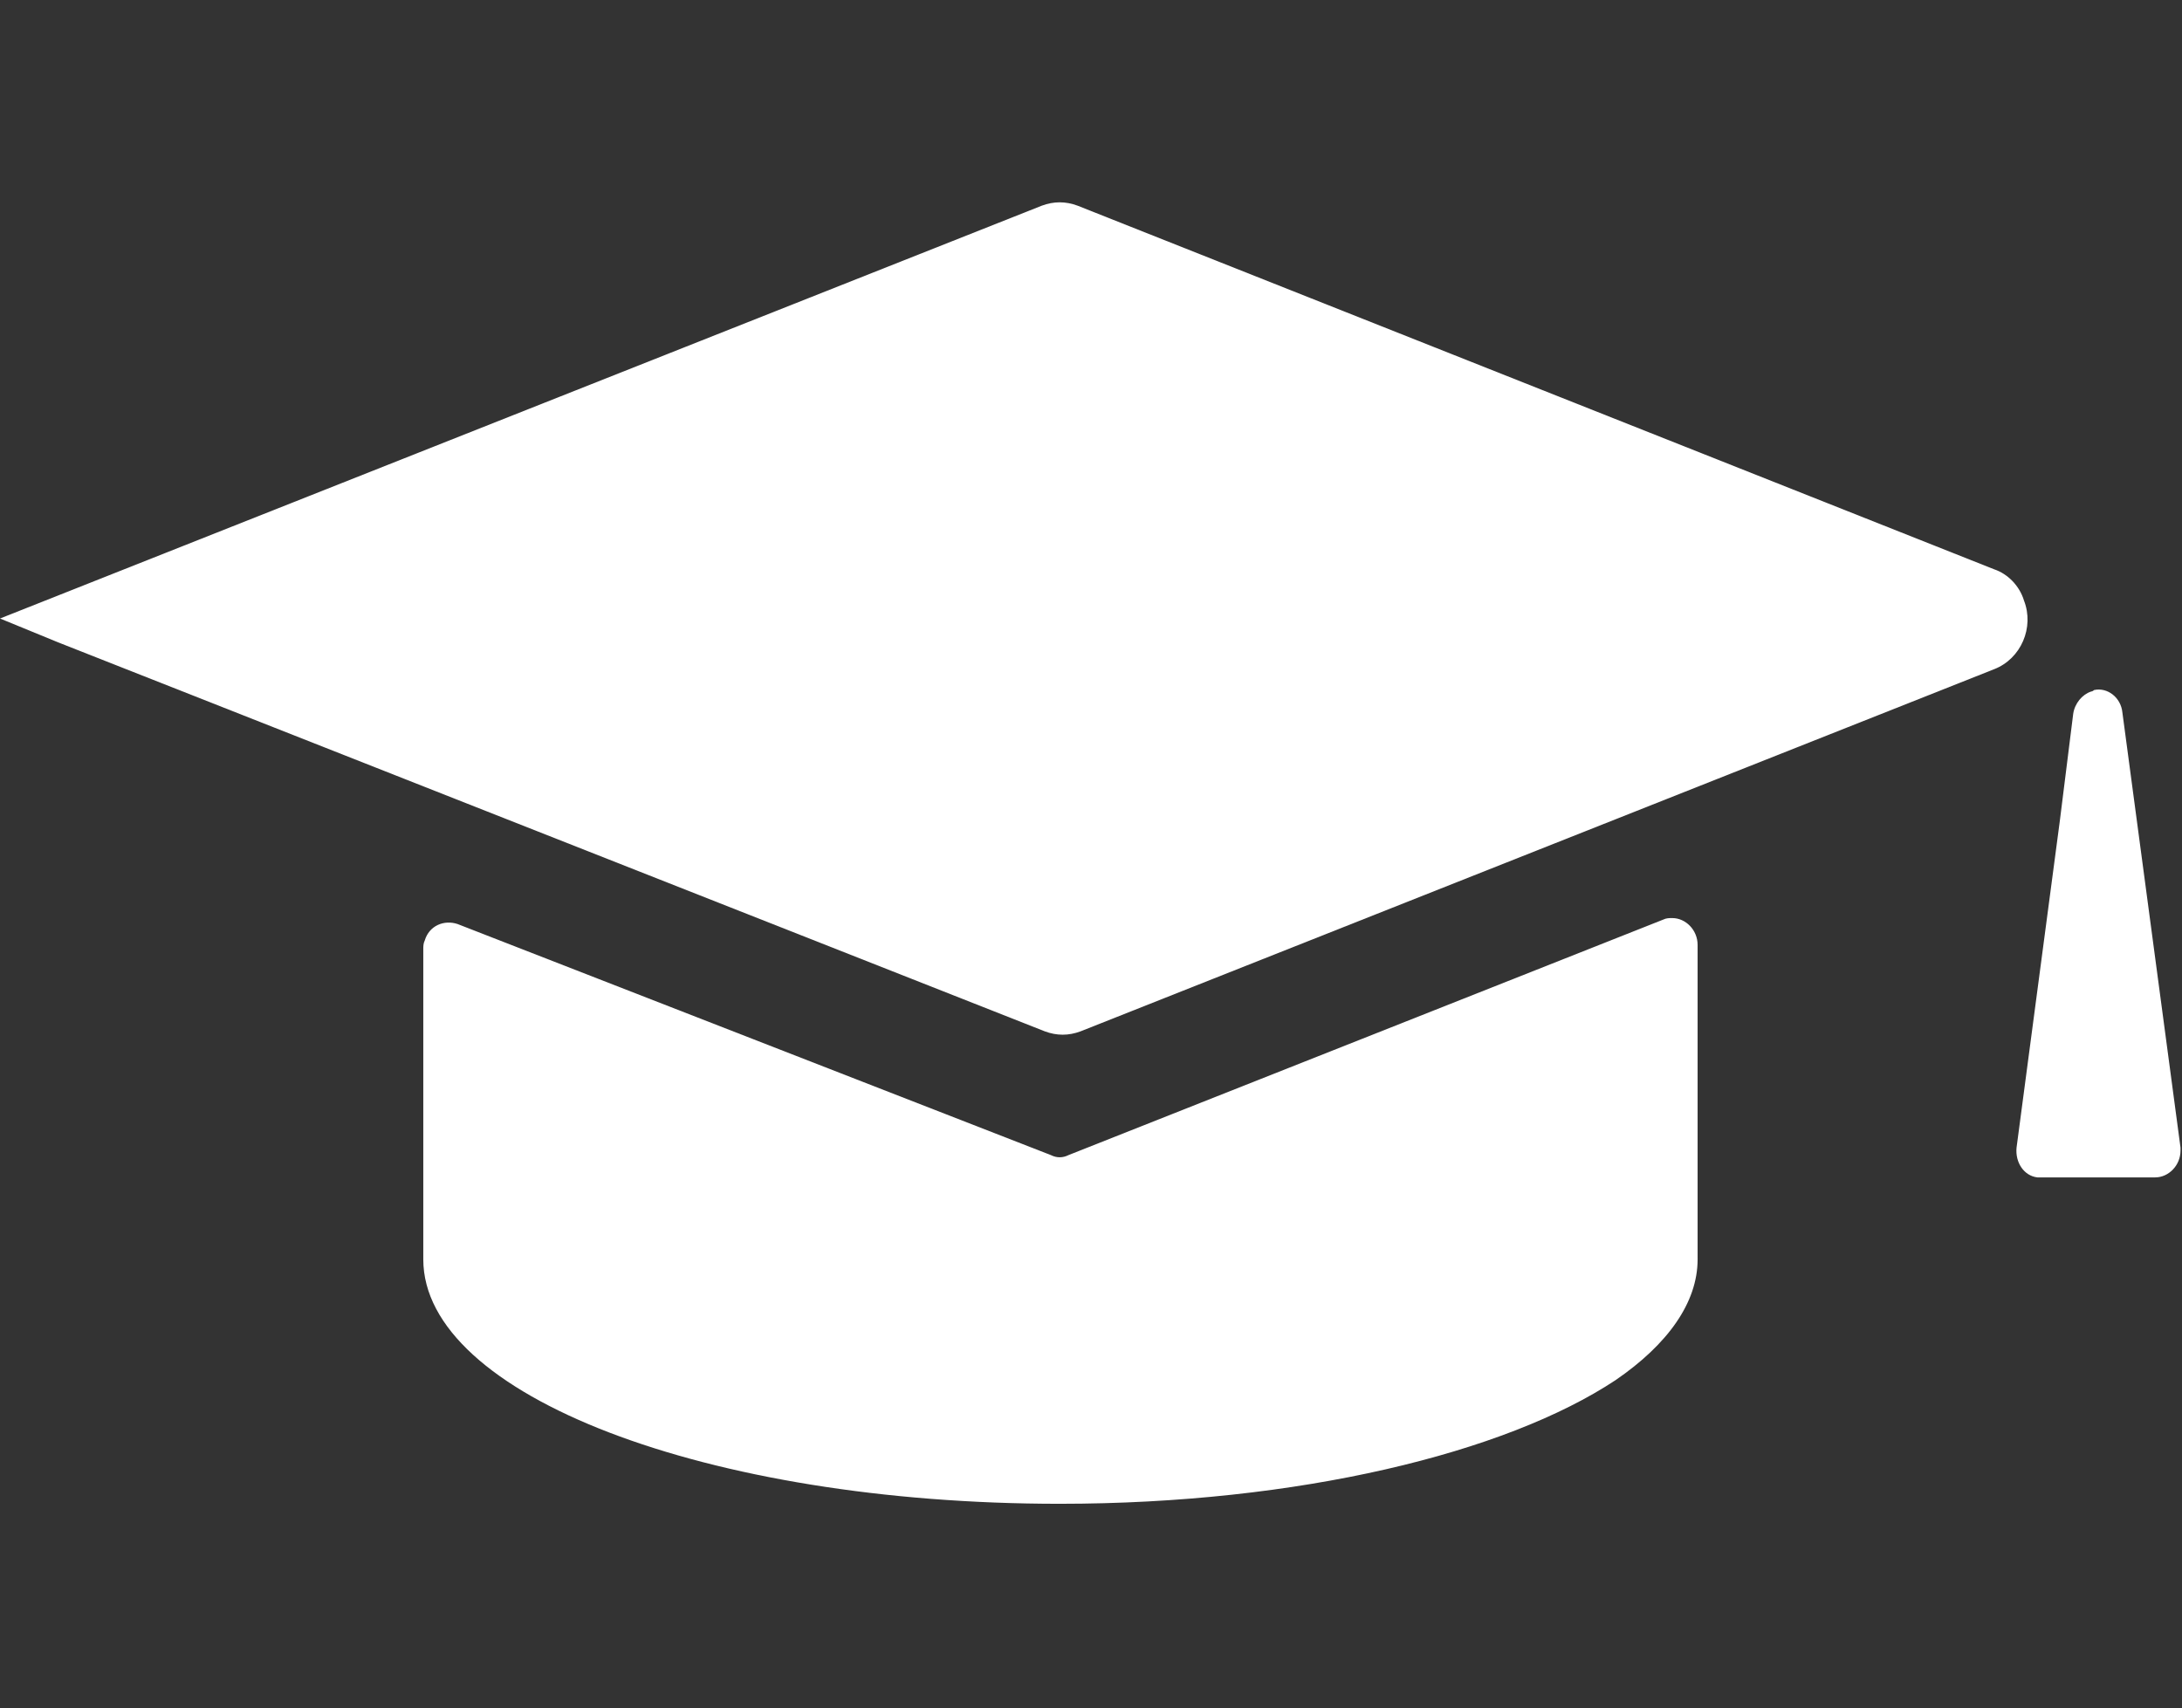
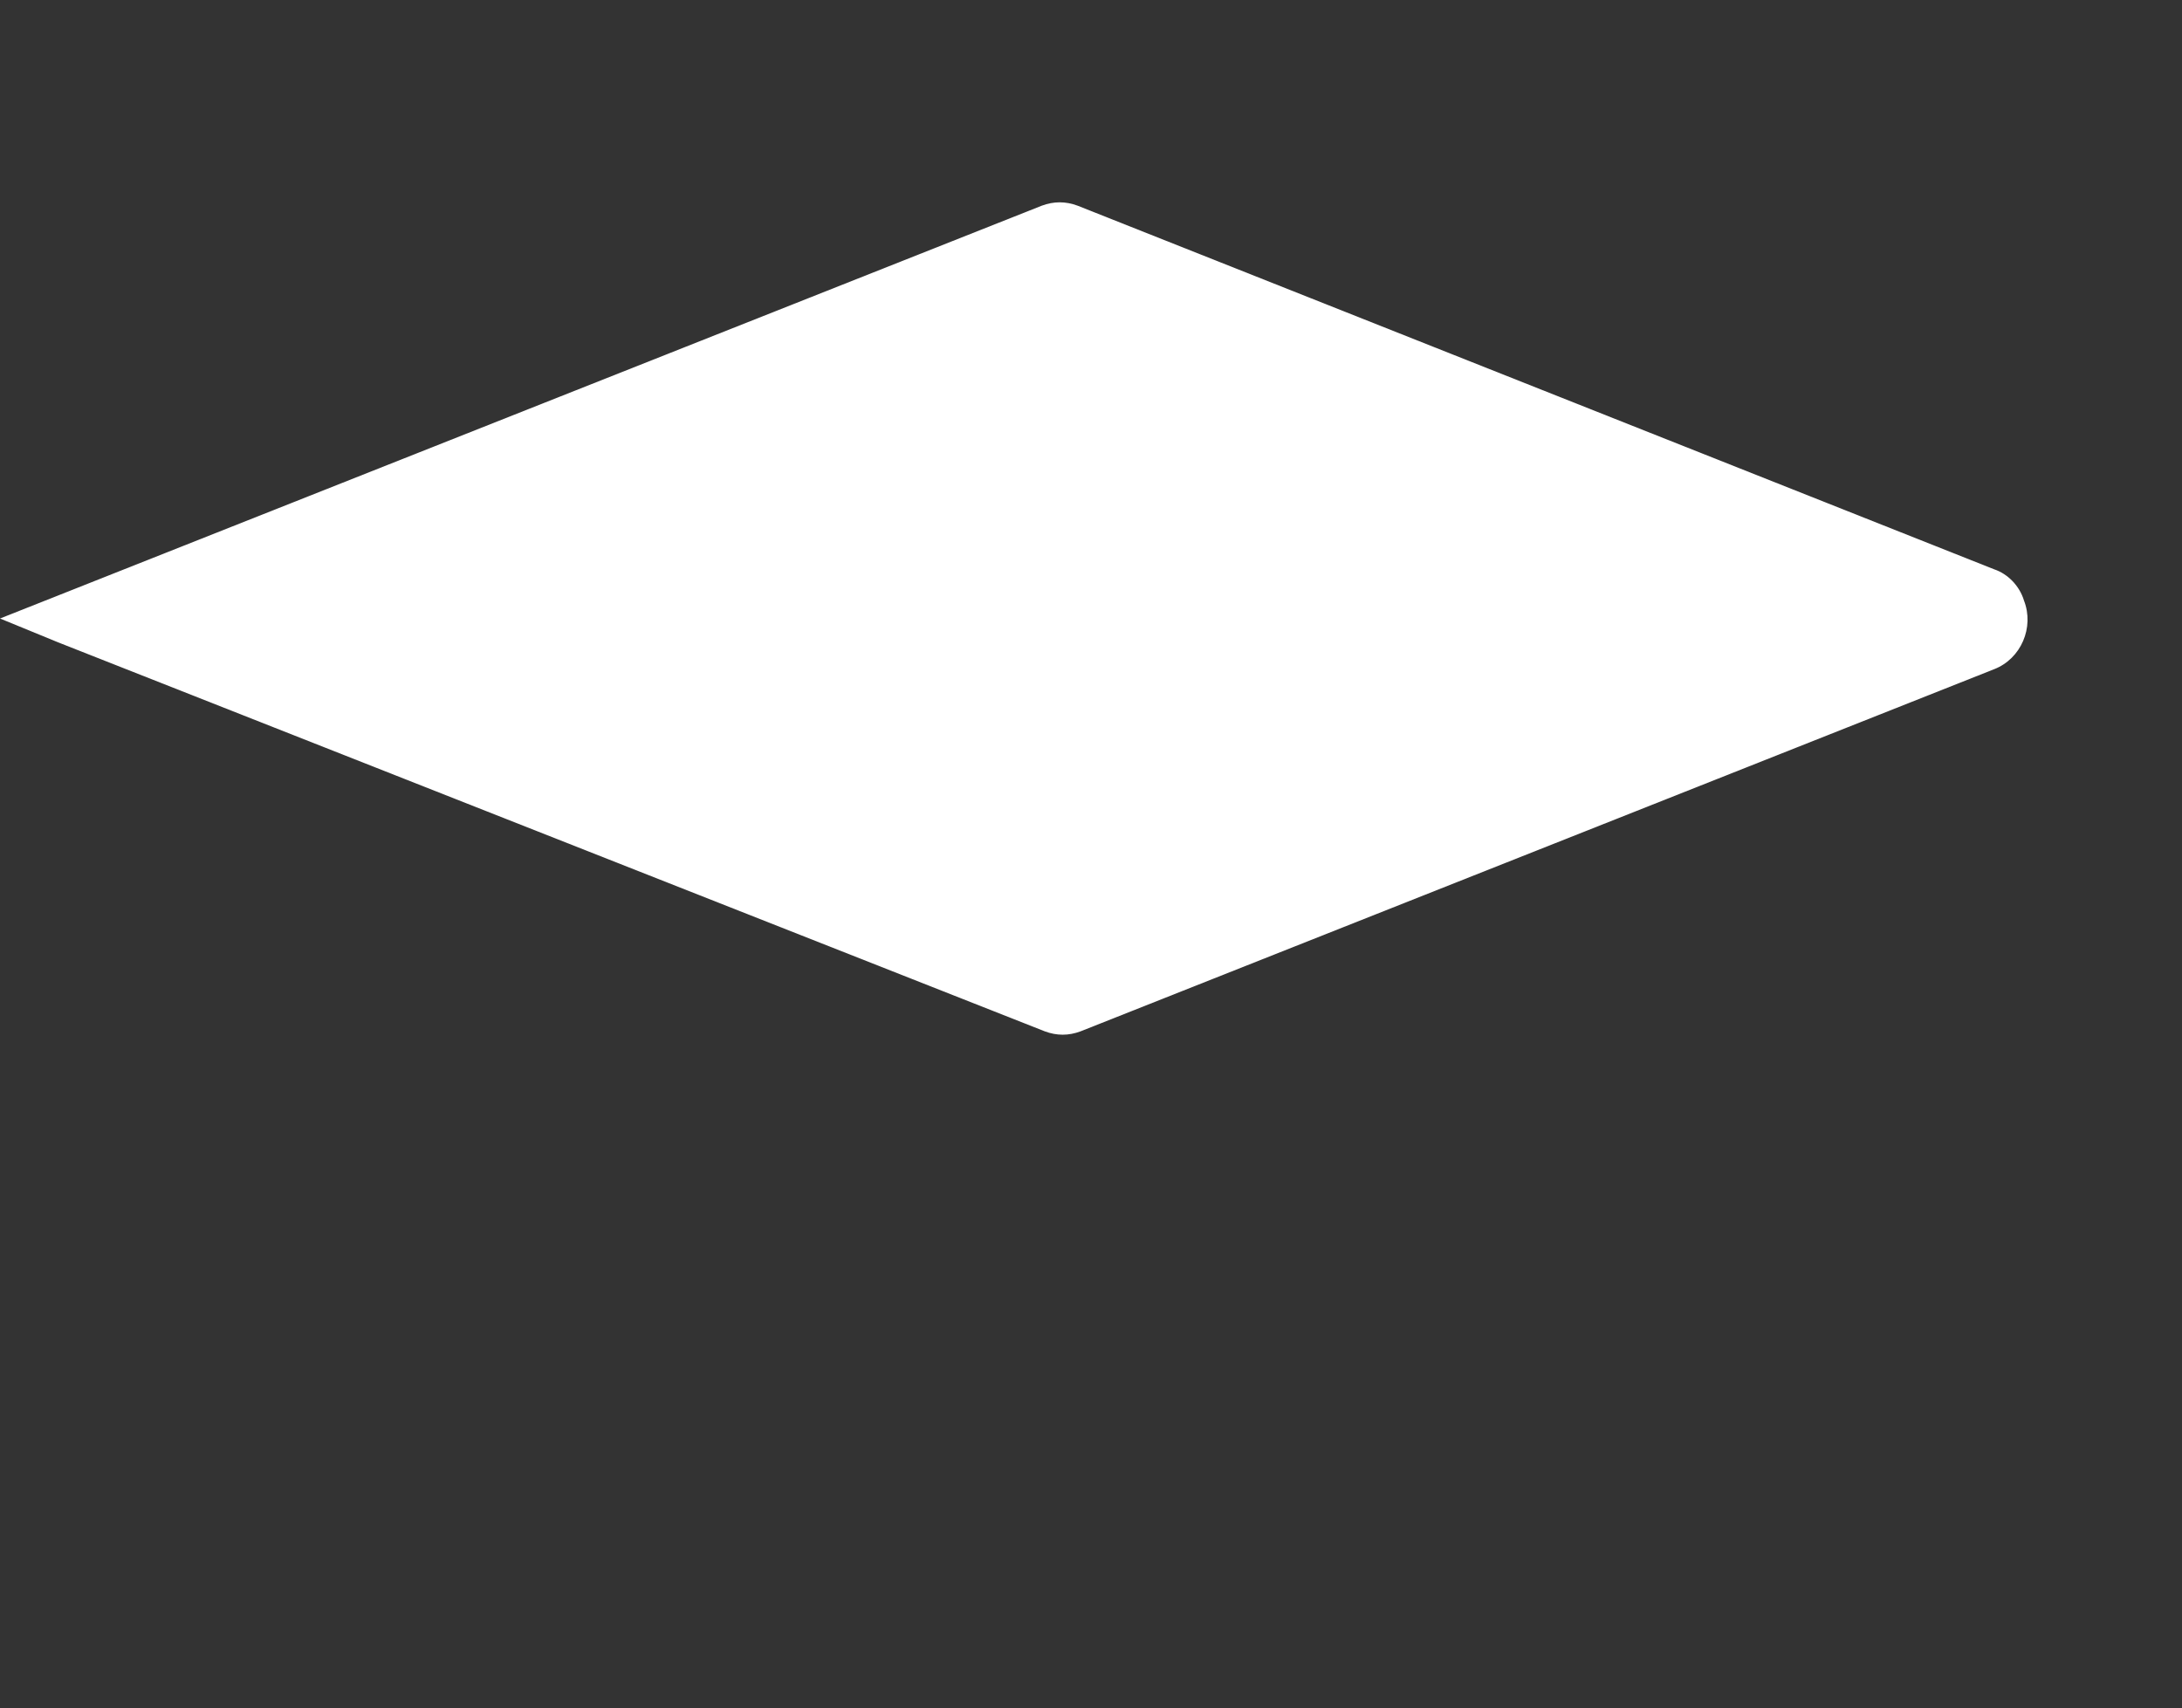
<svg xmlns="http://www.w3.org/2000/svg" version="1.1" id="Camada_1" x="0px" y="0px" viewBox="0 0 146.4 114.6" style="enable-background:new 0 0 146.4 114.6;" xml:space="preserve">
  <rect x="0" y="0" width="146.4" height="114.6" fill="#333333" stroke="none" />
  <style type="text/css">
	.st0{fill:#FFFFFF;}
</style>
  <g transform="translate(0 0)">
    <g transform="translate(0 0)">
      <path class="st0" d="M72.3,13.8c-0.8-0.3-1.6-0.3-2.4,0L0,41.5l3.9,1.6l66.2,26.1c0.8,0.3,1.6,0.3,2.4,0l61.3-24.3    c1.8-0.7,2.7-2.8,2-4.6c-0.3-1-1.1-1.8-2-2.1L72.3,13.8z" />
-       <path class="st0" d="M30.7,62c-0.9-0.3-1.9,0.1-2.2,1.1c-0.1,0.2-0.1,0.4-0.1,0.6v20.8c0,9.1,19,16.4,42.7,16.4    c16,0,29.9-3.4,37.3-8.3c3.5-2.4,5.5-5.2,5.5-8.1V63.4c0-1-0.8-1.8-1.7-1.8c-0.2,0-0.4,0-0.6,0.1L71.7,77.5    c-0.4,0.2-0.8,0.2-1.2,0L30.7,62z M140.3,46.4c-0.6,0.2-1.1,0.8-1.2,1.5l-0.9,7.2L135.3,77c-0.1,1,0.5,1.9,1.4,2    c0.1,0,0.2,0,0.2,0h7.7c0.9,0,1.7-0.8,1.7-1.8c0-0.1,0-0.2,0-0.2l-3.9-29.2c-0.1-1-1-1.7-1.9-1.5    C140.5,46.3,140.4,46.4,140.3,46.4L140.3,46.4z" />
    </g>
  </g>
</svg>